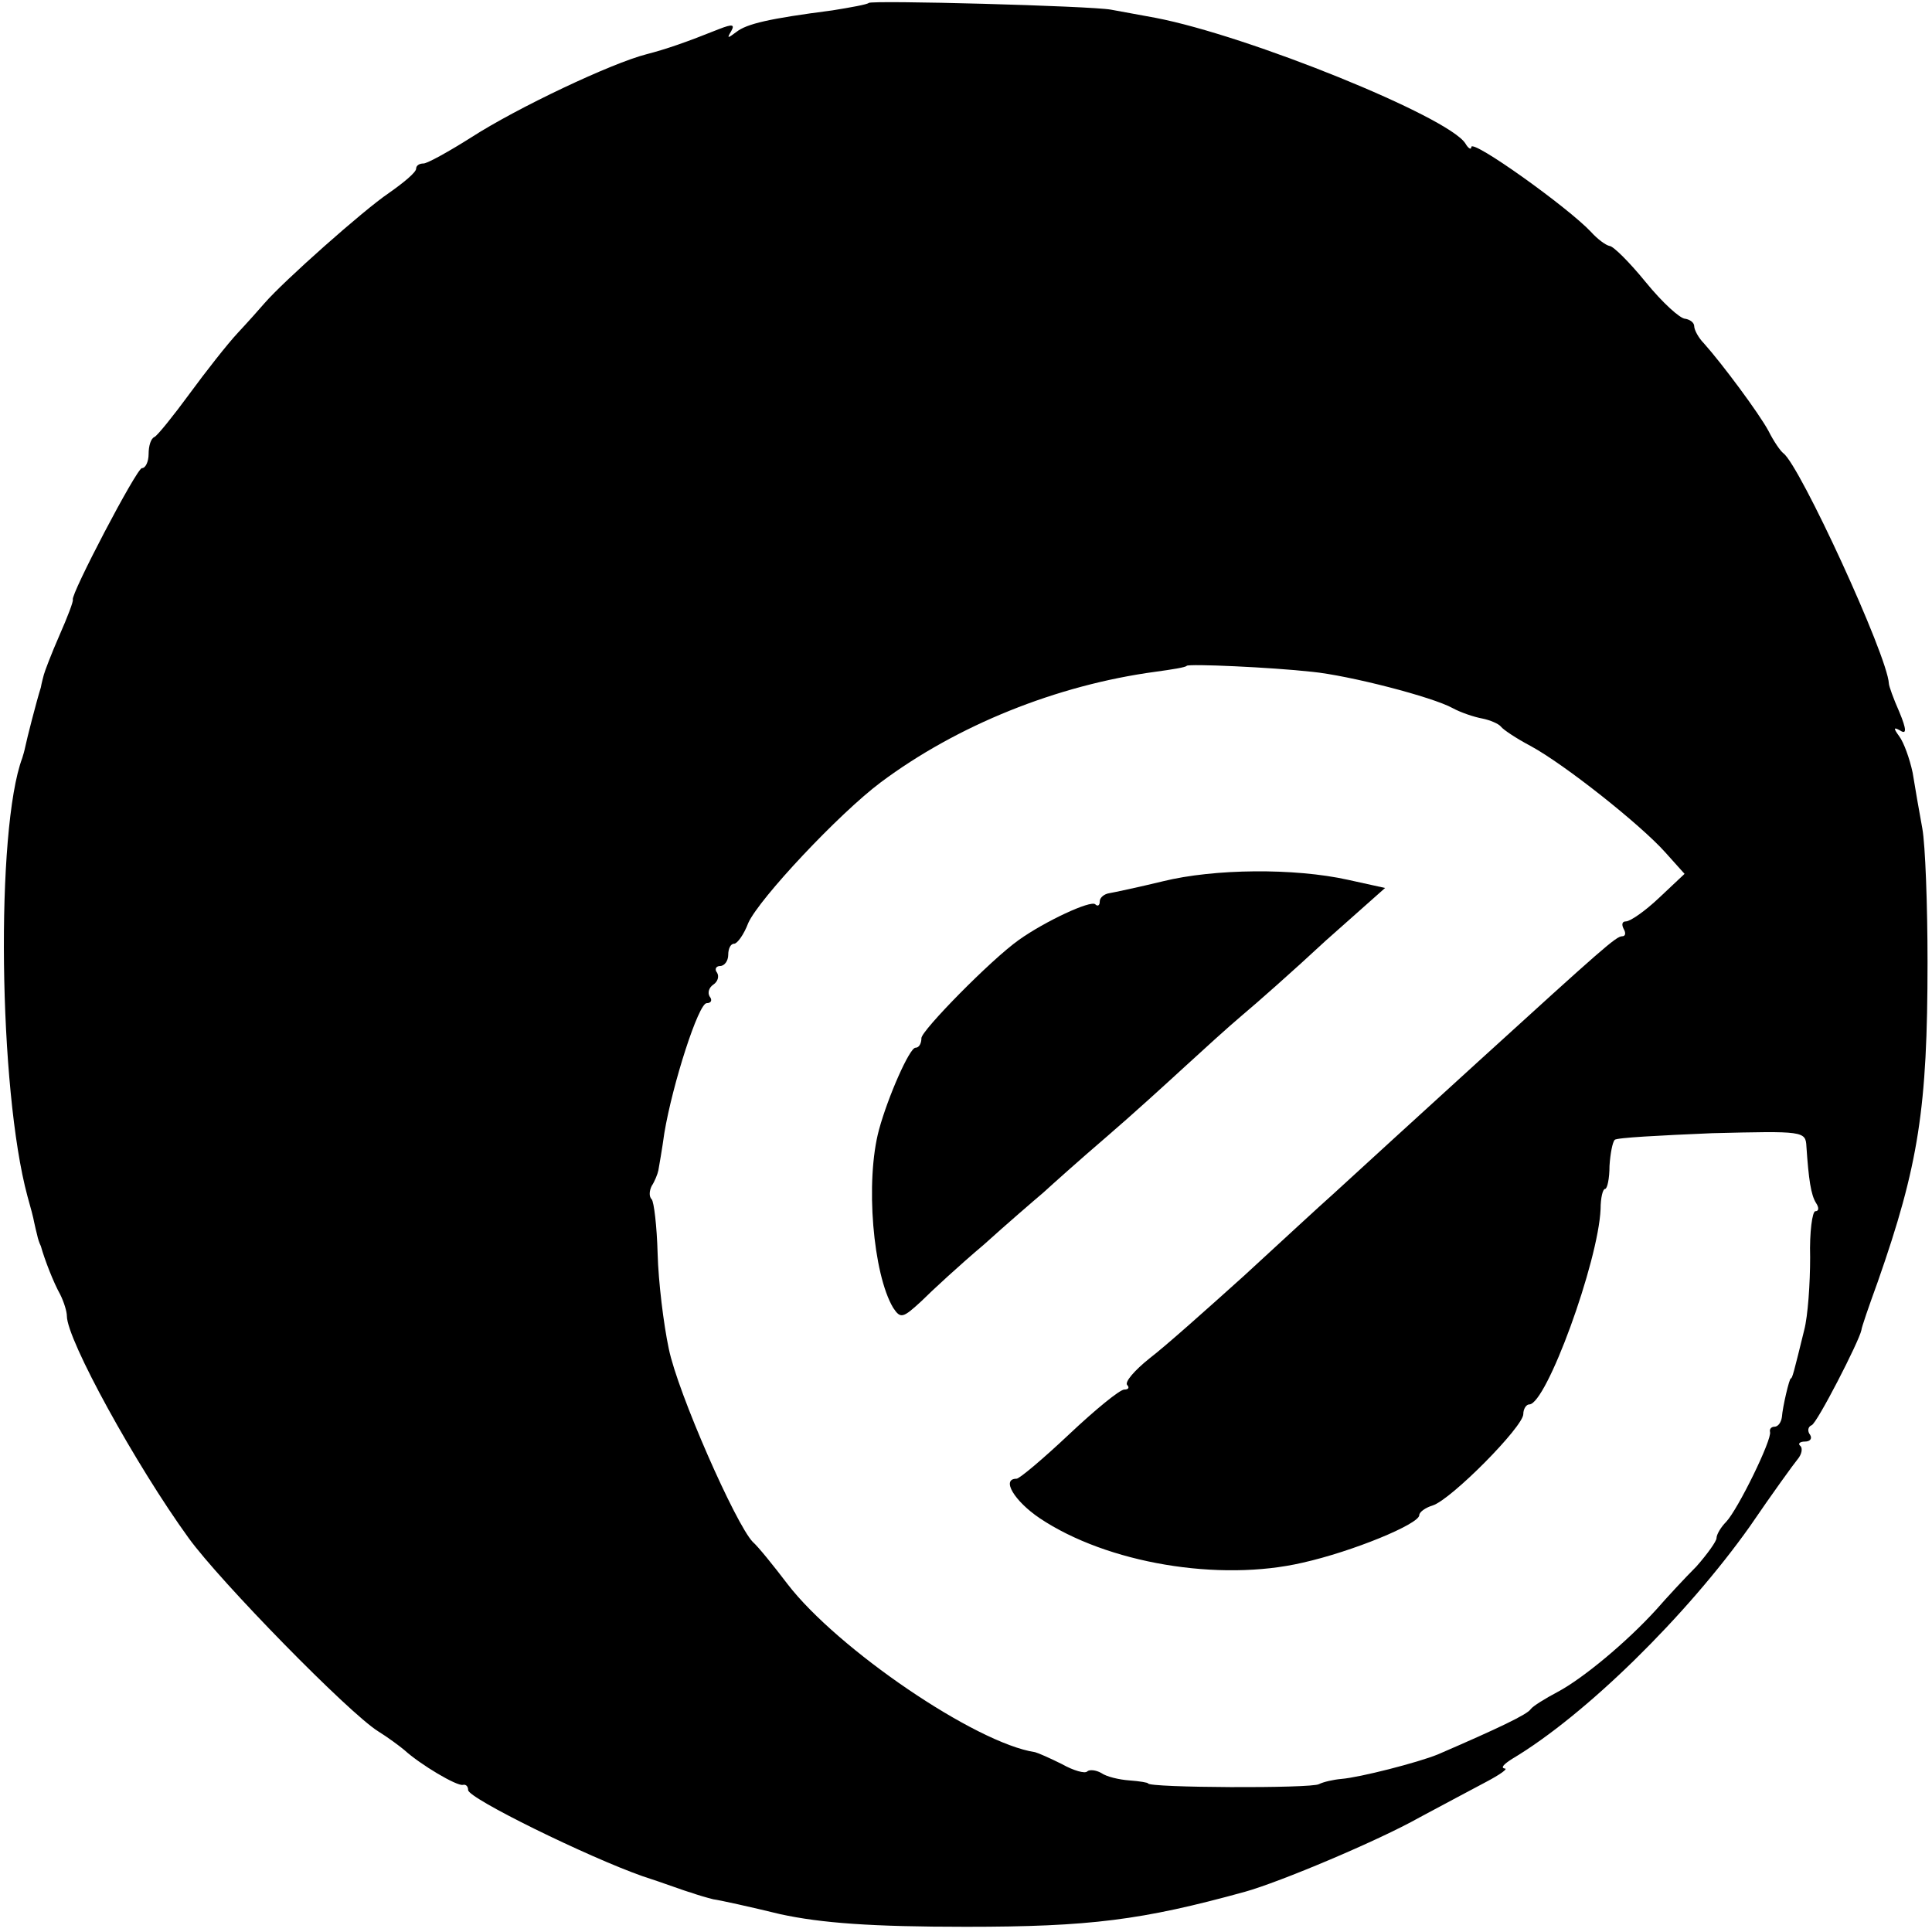
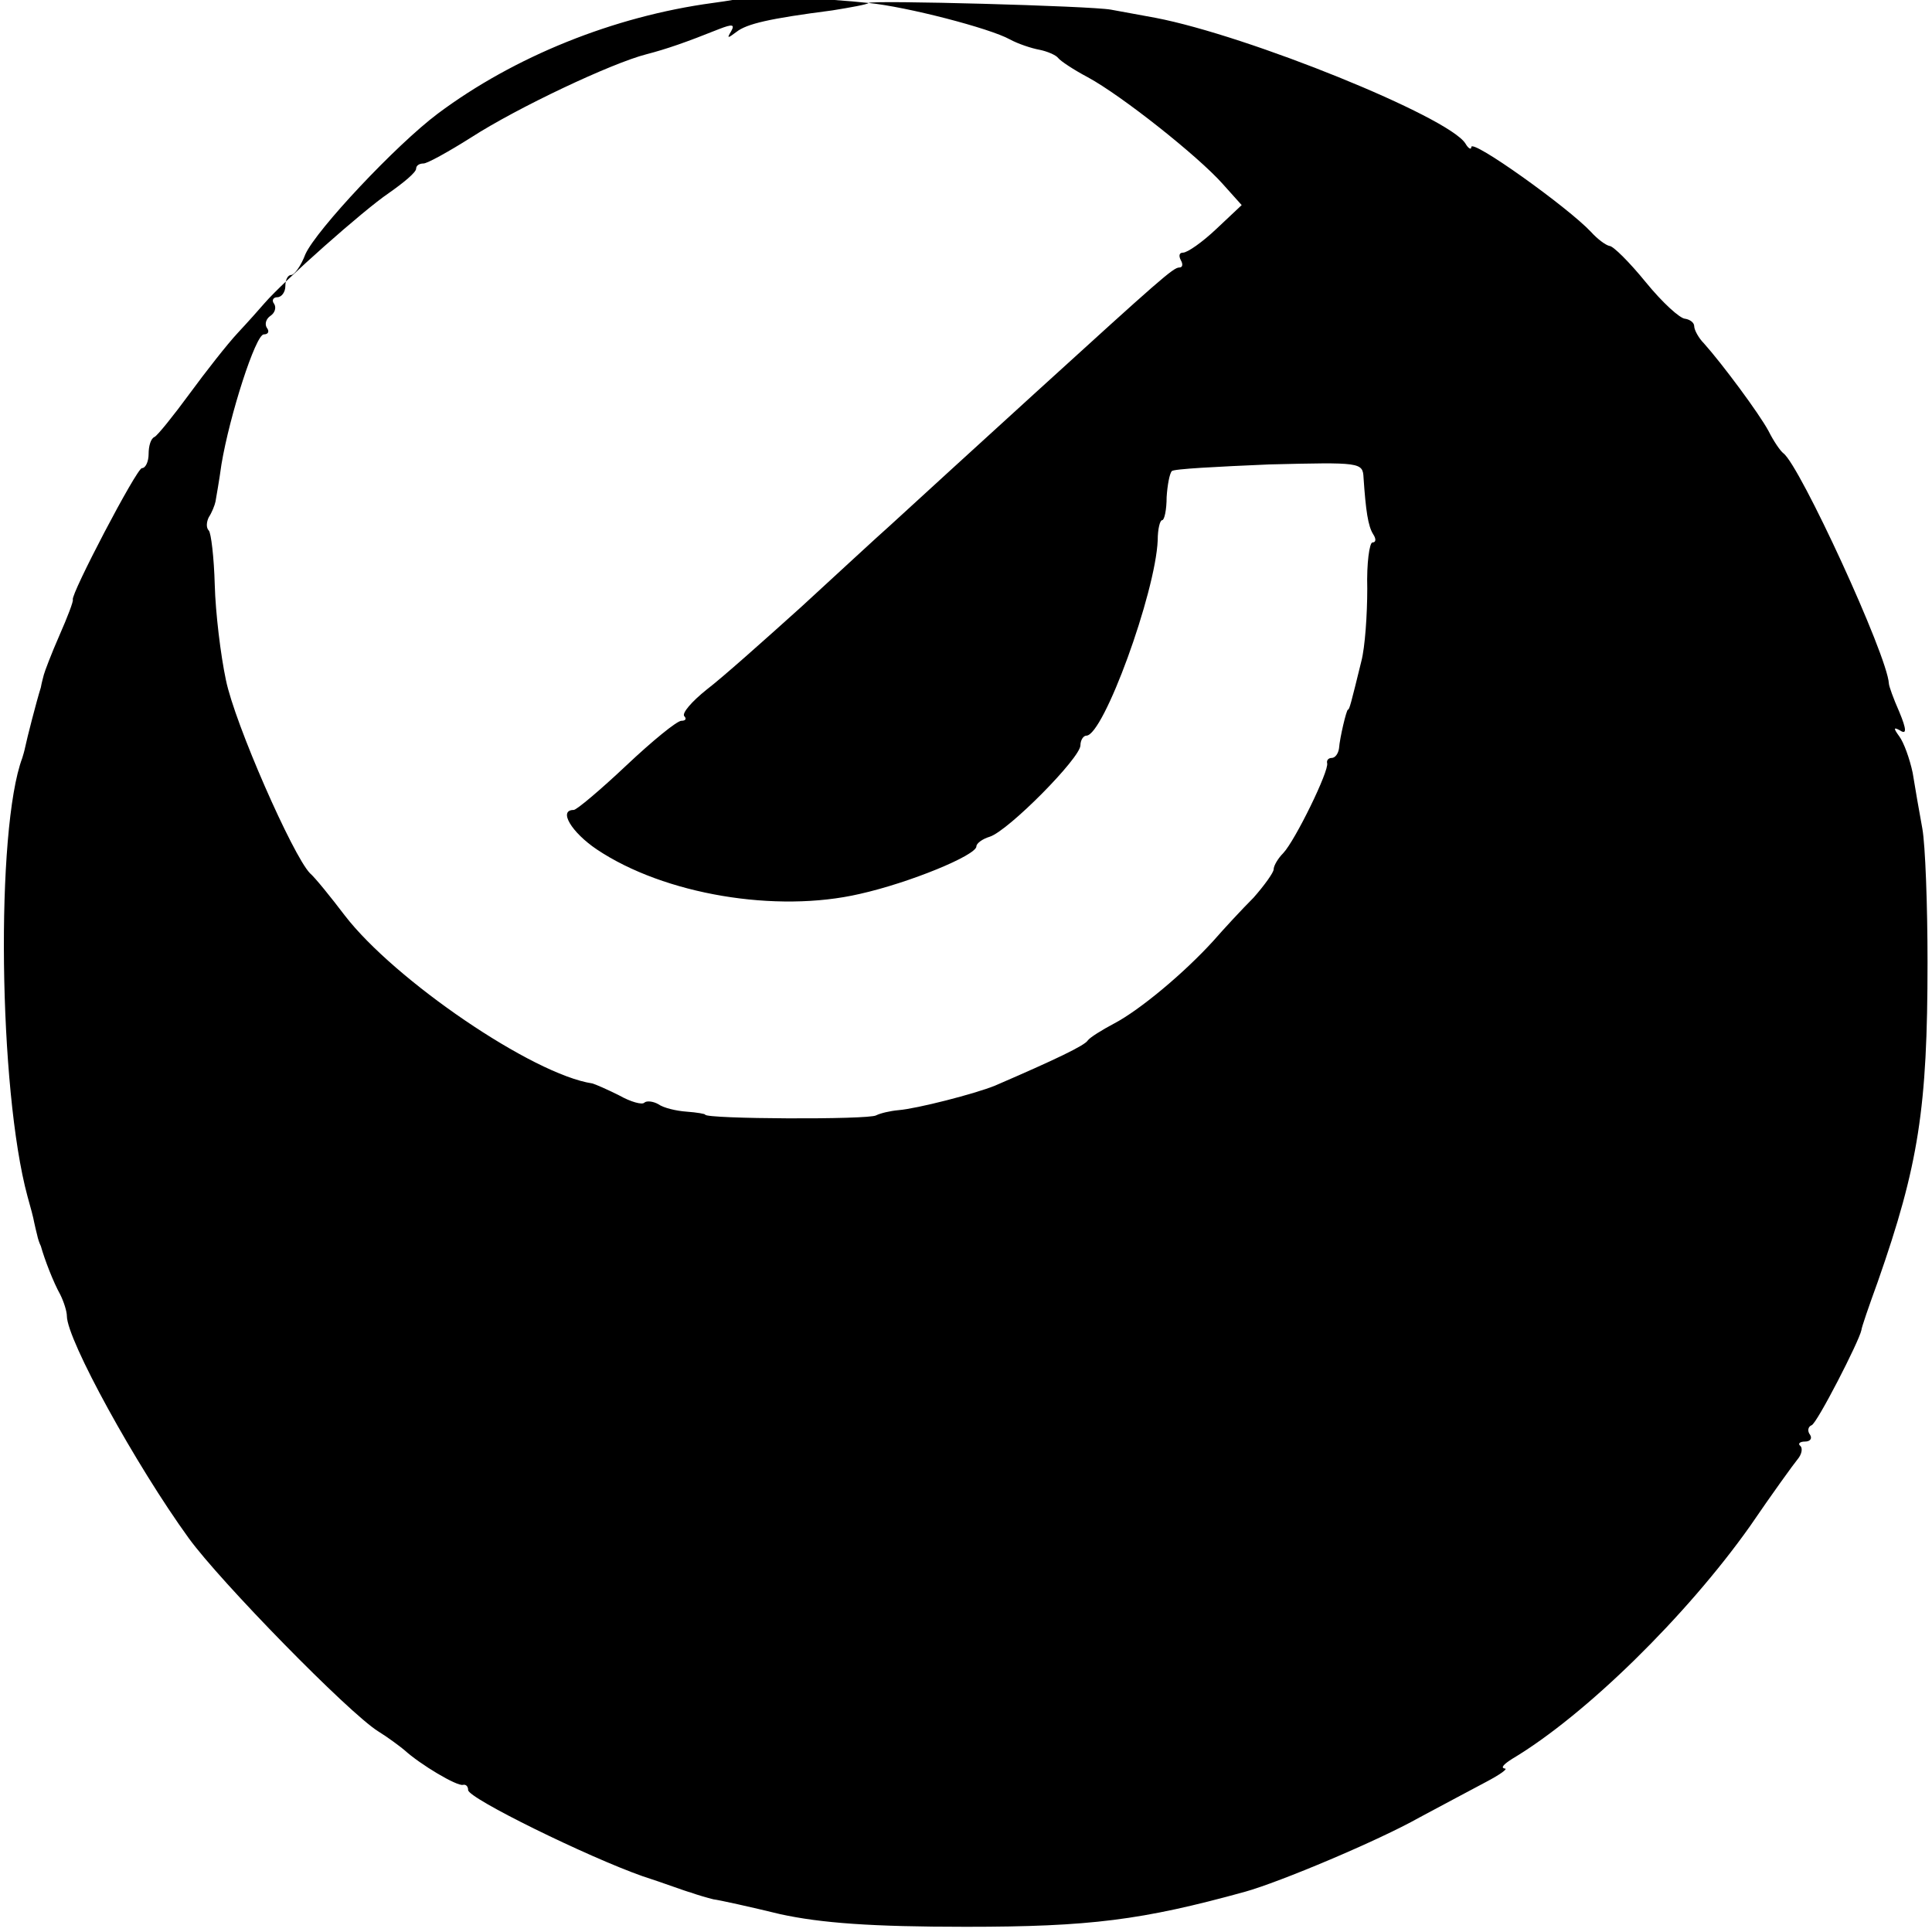
<svg xmlns="http://www.w3.org/2000/svg" version="1.0" width="260pt" height="260pt" viewBox="0 0 260 260" preserveAspectRatio="xMidYMid meet">
  <g transform="translate(0,260) scale(0.1,-0.1)" fill="#000000" stroke="none">
-     <path d="M1169 2596 c-2 -2 -24 -6 -49 -10 -85 -11 -115 -18 -129 -29 -12 -9 -13 -9 -7 1 5 9 2 10 -16 3 -45 -18 -71 -27 -98 -34 -47 -12 -174 -72 -236 -112 -30 -19 -59 -35 -64 -35 -6 0 -10 -3 -10 -7 0 -5 -17 -19 -37 -33 -34 -23 -141 -118 -167 -148 -6 -7 -22 -25 -36 -40 -14 -15 -43 -52 -65 -82 -22 -30 -43 -56 -47 -58 -5 -2 -8 -12 -8 -23 0 -10 -4 -19 -9 -19 -7 0 -96 -170 -93 -177 1 -2 -7 -23 -18 -48 -11 -25 -20 -49 -21 -53 -1 -4 -3 -11 -4 -17 -6 -19 -19 -70 -21 -80 -1 -5 -3 -12 -4 -15 -36 -96 -32 -446 7 -590 4 -14 8 -29 9 -35 1 -5 3 -13 4 -17 1 -5 3 -11 5 -15 5 -18 17 -49 26 -65 5 -10 9 -23 9 -29 0 -32 93 -201 164 -299 42 -58 215 -235 255 -260 13 -8 29 -20 35 -25 22 -20 71 -49 79 -47 4 1 7 -2 7 -7 0 -11 161 -90 235 -116 28 -9 57 -20 65 -22 8 -3 22 -7 30 -9 8 -1 49 -10 90 -20 55 -12 123 -17 250 -17 167 0 237 9 375 47 47 13 180 69 235 100 30 16 71 38 90 48 19 10 30 18 25 18 -6 1 -1 6 10 13 99 59 235 193 320 313 30 44 59 84 64 90 6 7 7 15 4 18 -4 3 -1 6 6 6 7 0 10 4 7 9 -4 5 -3 11 2 13 7 2 64 113 67 128 0 3 10 32 22 65 55 157 67 234 67 430 0 77 -3 158 -7 180 -4 22 -10 56 -13 75 -4 19 -12 41 -18 49 -8 11 -8 13 1 8 9 -6 9 1 -1 25 -8 18 -14 35 -14 38 -2 38 -120 294 -142 310 -4 3 -13 16 -20 30 -13 24 -62 90 -87 118 -7 7 -13 18 -13 23 0 5 -6 9 -12 10 -7 0 -31 22 -53 49 -22 27 -44 49 -49 49 -5 1 -16 9 -25 19 -31 33 -161 126 -161 114 0 -4 -4 -2 -8 5 -23 36 -292 145 -417 169 -22 4 -49 9 -60 11 -27 5 -322 13 -326 9z m596 -900 c51 -5 163 -34 190 -49 11 -6 29 -12 40 -14 10 -2 22 -7 25 -11 3 -4 21 -16 40 -26 46 -25 148 -106 181 -143 l26 -29 -34 -32 c-19 -18 -39 -32 -45 -32 -5 0 -6 -4 -3 -10 3 -5 3 -10 -2 -10 -8 0 -26 -16 -193 -168 -91 -83 -147 -134 -196 -179 -17 -15 -71 -65 -120 -110 -50 -45 -106 -95 -127 -111 -20 -16 -34 -32 -30 -36 3 -3 2 -6 -4 -6 -6 0 -39 -27 -74 -60 -35 -33 -67 -60 -71 -60 -21 0 -3 -30 31 -53 91 -61 242 -86 354 -60 67 15 157 52 157 64 0 4 8 10 18 13 25 8 122 106 122 123 0 7 4 13 8 13 23 0 93 192 96 263 0 15 3 27 6 27 3 0 6 14 6 31 1 16 4 32 7 35 2 3 61 6 131 9 123 3 126 3 127 -18 3 -44 6 -65 13 -76 4 -6 4 -11 -1 -11 -4 0 -8 -28 -7 -62 0 -35 -3 -79 -8 -98 -14 -57 -16 -65 -18 -65 -2 0 -11 -38 -12 -52 -1 -7 -5 -13 -10 -13 -4 0 -7 -3 -6 -7 3 -10 -43 -104 -59 -121 -7 -7 -13 -17 -13 -22 0 -4 -12 -21 -27 -38 -16 -16 -40 -42 -54 -58 -40 -44 -99 -93 -133 -111 -17 -9 -33 -19 -36 -23 -4 -7 -44 -26 -125 -61 -27 -11 -105 -31 -130 -33 -11 -1 -24 -4 -30 -7 -10 -6 -230 -5 -230 1 0 1 -11 3 -25 4 -14 1 -31 5 -38 10 -7 4 -16 5 -19 2 -3 -3 -18 1 -34 10 -16 8 -32 15 -36 16 -80 12 -266 139 -333 226 -19 25 -40 51 -47 57 -23 24 -101 201 -113 260 -7 33 -14 90 -15 128 -1 37 -5 70 -8 73 -4 4 -3 12 0 18 4 6 8 16 9 21 1 6 5 28 8 50 11 66 46 175 57 175 6 0 8 4 4 9 -3 5 -1 12 5 16 6 4 8 11 5 16 -4 5 -1 9 4 9 6 0 11 7 11 15 0 8 3 15 8 15 4 0 13 12 19 28 15 33 122 147 178 189 103 77 237 131 370 149 22 3 41 6 42 8 3 3 114 -2 168 -8z" />
-     <path d="M1565 1414 c-33 -8 -66 -15 -72 -16 -7 -1 -13 -6 -13 -11 0 -6 -3 -7 -6 -4 -6 6 -68 -23 -103 -48 -38 -27 -131 -122 -131 -132 0 -7 -3 -13 -8 -13 -8 0 -37 -66 -49 -110 -19 -70 -8 -195 19 -240 10 -15 13 -14 38 9 14 14 52 49 84 76 31 28 67 59 80 70 12 11 50 45 85 75 35 30 82 73 106 95 24 22 58 53 77 69 18 15 69 60 112 100 l80 71 -50 11 c-72 16 -180 15 -249 -2z" />
+     <path d="M1169 2596 c-2 -2 -24 -6 -49 -10 -85 -11 -115 -18 -129 -29 -12 -9 -13 -9 -7 1 5 9 2 10 -16 3 -45 -18 -71 -27 -98 -34 -47 -12 -174 -72 -236 -112 -30 -19 -59 -35 -64 -35 -6 0 -10 -3 -10 -7 0 -5 -17 -19 -37 -33 -34 -23 -141 -118 -167 -148 -6 -7 -22 -25 -36 -40 -14 -15 -43 -52 -65 -82 -22 -30 -43 -56 -47 -58 -5 -2 -8 -12 -8 -23 0 -10 -4 -19 -9 -19 -7 0 -96 -170 -93 -177 1 -2 -7 -23 -18 -48 -11 -25 -20 -49 -21 -53 -1 -4 -3 -11 -4 -17 -6 -19 -19 -70 -21 -80 -1 -5 -3 -12 -4 -15 -36 -96 -32 -446 7 -590 4 -14 8 -29 9 -35 1 -5 3 -13 4 -17 1 -5 3 -11 5 -15 5 -18 17 -49 26 -65 5 -10 9 -23 9 -29 0 -32 93 -201 164 -299 42 -58 215 -235 255 -260 13 -8 29 -20 35 -25 22 -20 71 -49 79 -47 4 1 7 -2 7 -7 0 -11 161 -90 235 -116 28 -9 57 -20 65 -22 8 -3 22 -7 30 -9 8 -1 49 -10 90 -20 55 -12 123 -17 250 -17 167 0 237 9 375 47 47 13 180 69 235 100 30 16 71 38 90 48 19 10 30 18 25 18 -6 1 -1 6 10 13 99 59 235 193 320 313 30 44 59 84 64 90 6 7 7 15 4 18 -4 3 -1 6 6 6 7 0 10 4 7 9 -4 5 -3 11 2 13 7 2 64 113 67 128 0 3 10 32 22 65 55 157 67 234 67 430 0 77 -3 158 -7 180 -4 22 -10 56 -13 75 -4 19 -12 41 -18 49 -8 11 -8 13 1 8 9 -6 9 1 -1 25 -8 18 -14 35 -14 38 -2 38 -120 294 -142 310 -4 3 -13 16 -20 30 -13 24 -62 90 -87 118 -7 7 -13 18 -13 23 0 5 -6 9 -12 10 -7 0 -31 22 -53 49 -22 27 -44 49 -49 49 -5 1 -16 9 -25 19 -31 33 -161 126 -161 114 0 -4 -4 -2 -8 5 -23 36 -292 145 -417 169 -22 4 -49 9 -60 11 -27 5 -322 13 -326 9z c51 -5 163 -34 190 -49 11 -6 29 -12 40 -14 10 -2 22 -7 25 -11 3 -4 21 -16 40 -26 46 -25 148 -106 181 -143 l26 -29 -34 -32 c-19 -18 -39 -32 -45 -32 -5 0 -6 -4 -3 -10 3 -5 3 -10 -2 -10 -8 0 -26 -16 -193 -168 -91 -83 -147 -134 -196 -179 -17 -15 -71 -65 -120 -110 -50 -45 -106 -95 -127 -111 -20 -16 -34 -32 -30 -36 3 -3 2 -6 -4 -6 -6 0 -39 -27 -74 -60 -35 -33 -67 -60 -71 -60 -21 0 -3 -30 31 -53 91 -61 242 -86 354 -60 67 15 157 52 157 64 0 4 8 10 18 13 25 8 122 106 122 123 0 7 4 13 8 13 23 0 93 192 96 263 0 15 3 27 6 27 3 0 6 14 6 31 1 16 4 32 7 35 2 3 61 6 131 9 123 3 126 3 127 -18 3 -44 6 -65 13 -76 4 -6 4 -11 -1 -11 -4 0 -8 -28 -7 -62 0 -35 -3 -79 -8 -98 -14 -57 -16 -65 -18 -65 -2 0 -11 -38 -12 -52 -1 -7 -5 -13 -10 -13 -4 0 -7 -3 -6 -7 3 -10 -43 -104 -59 -121 -7 -7 -13 -17 -13 -22 0 -4 -12 -21 -27 -38 -16 -16 -40 -42 -54 -58 -40 -44 -99 -93 -133 -111 -17 -9 -33 -19 -36 -23 -4 -7 -44 -26 -125 -61 -27 -11 -105 -31 -130 -33 -11 -1 -24 -4 -30 -7 -10 -6 -230 -5 -230 1 0 1 -11 3 -25 4 -14 1 -31 5 -38 10 -7 4 -16 5 -19 2 -3 -3 -18 1 -34 10 -16 8 -32 15 -36 16 -80 12 -266 139 -333 226 -19 25 -40 51 -47 57 -23 24 -101 201 -113 260 -7 33 -14 90 -15 128 -1 37 -5 70 -8 73 -4 4 -3 12 0 18 4 6 8 16 9 21 1 6 5 28 8 50 11 66 46 175 57 175 6 0 8 4 4 9 -3 5 -1 12 5 16 6 4 8 11 5 16 -4 5 -1 9 4 9 6 0 11 7 11 15 0 8 3 15 8 15 4 0 13 12 19 28 15 33 122 147 178 189 103 77 237 131 370 149 22 3 41 6 42 8 3 3 114 -2 168 -8z" />
  </g>
</svg>